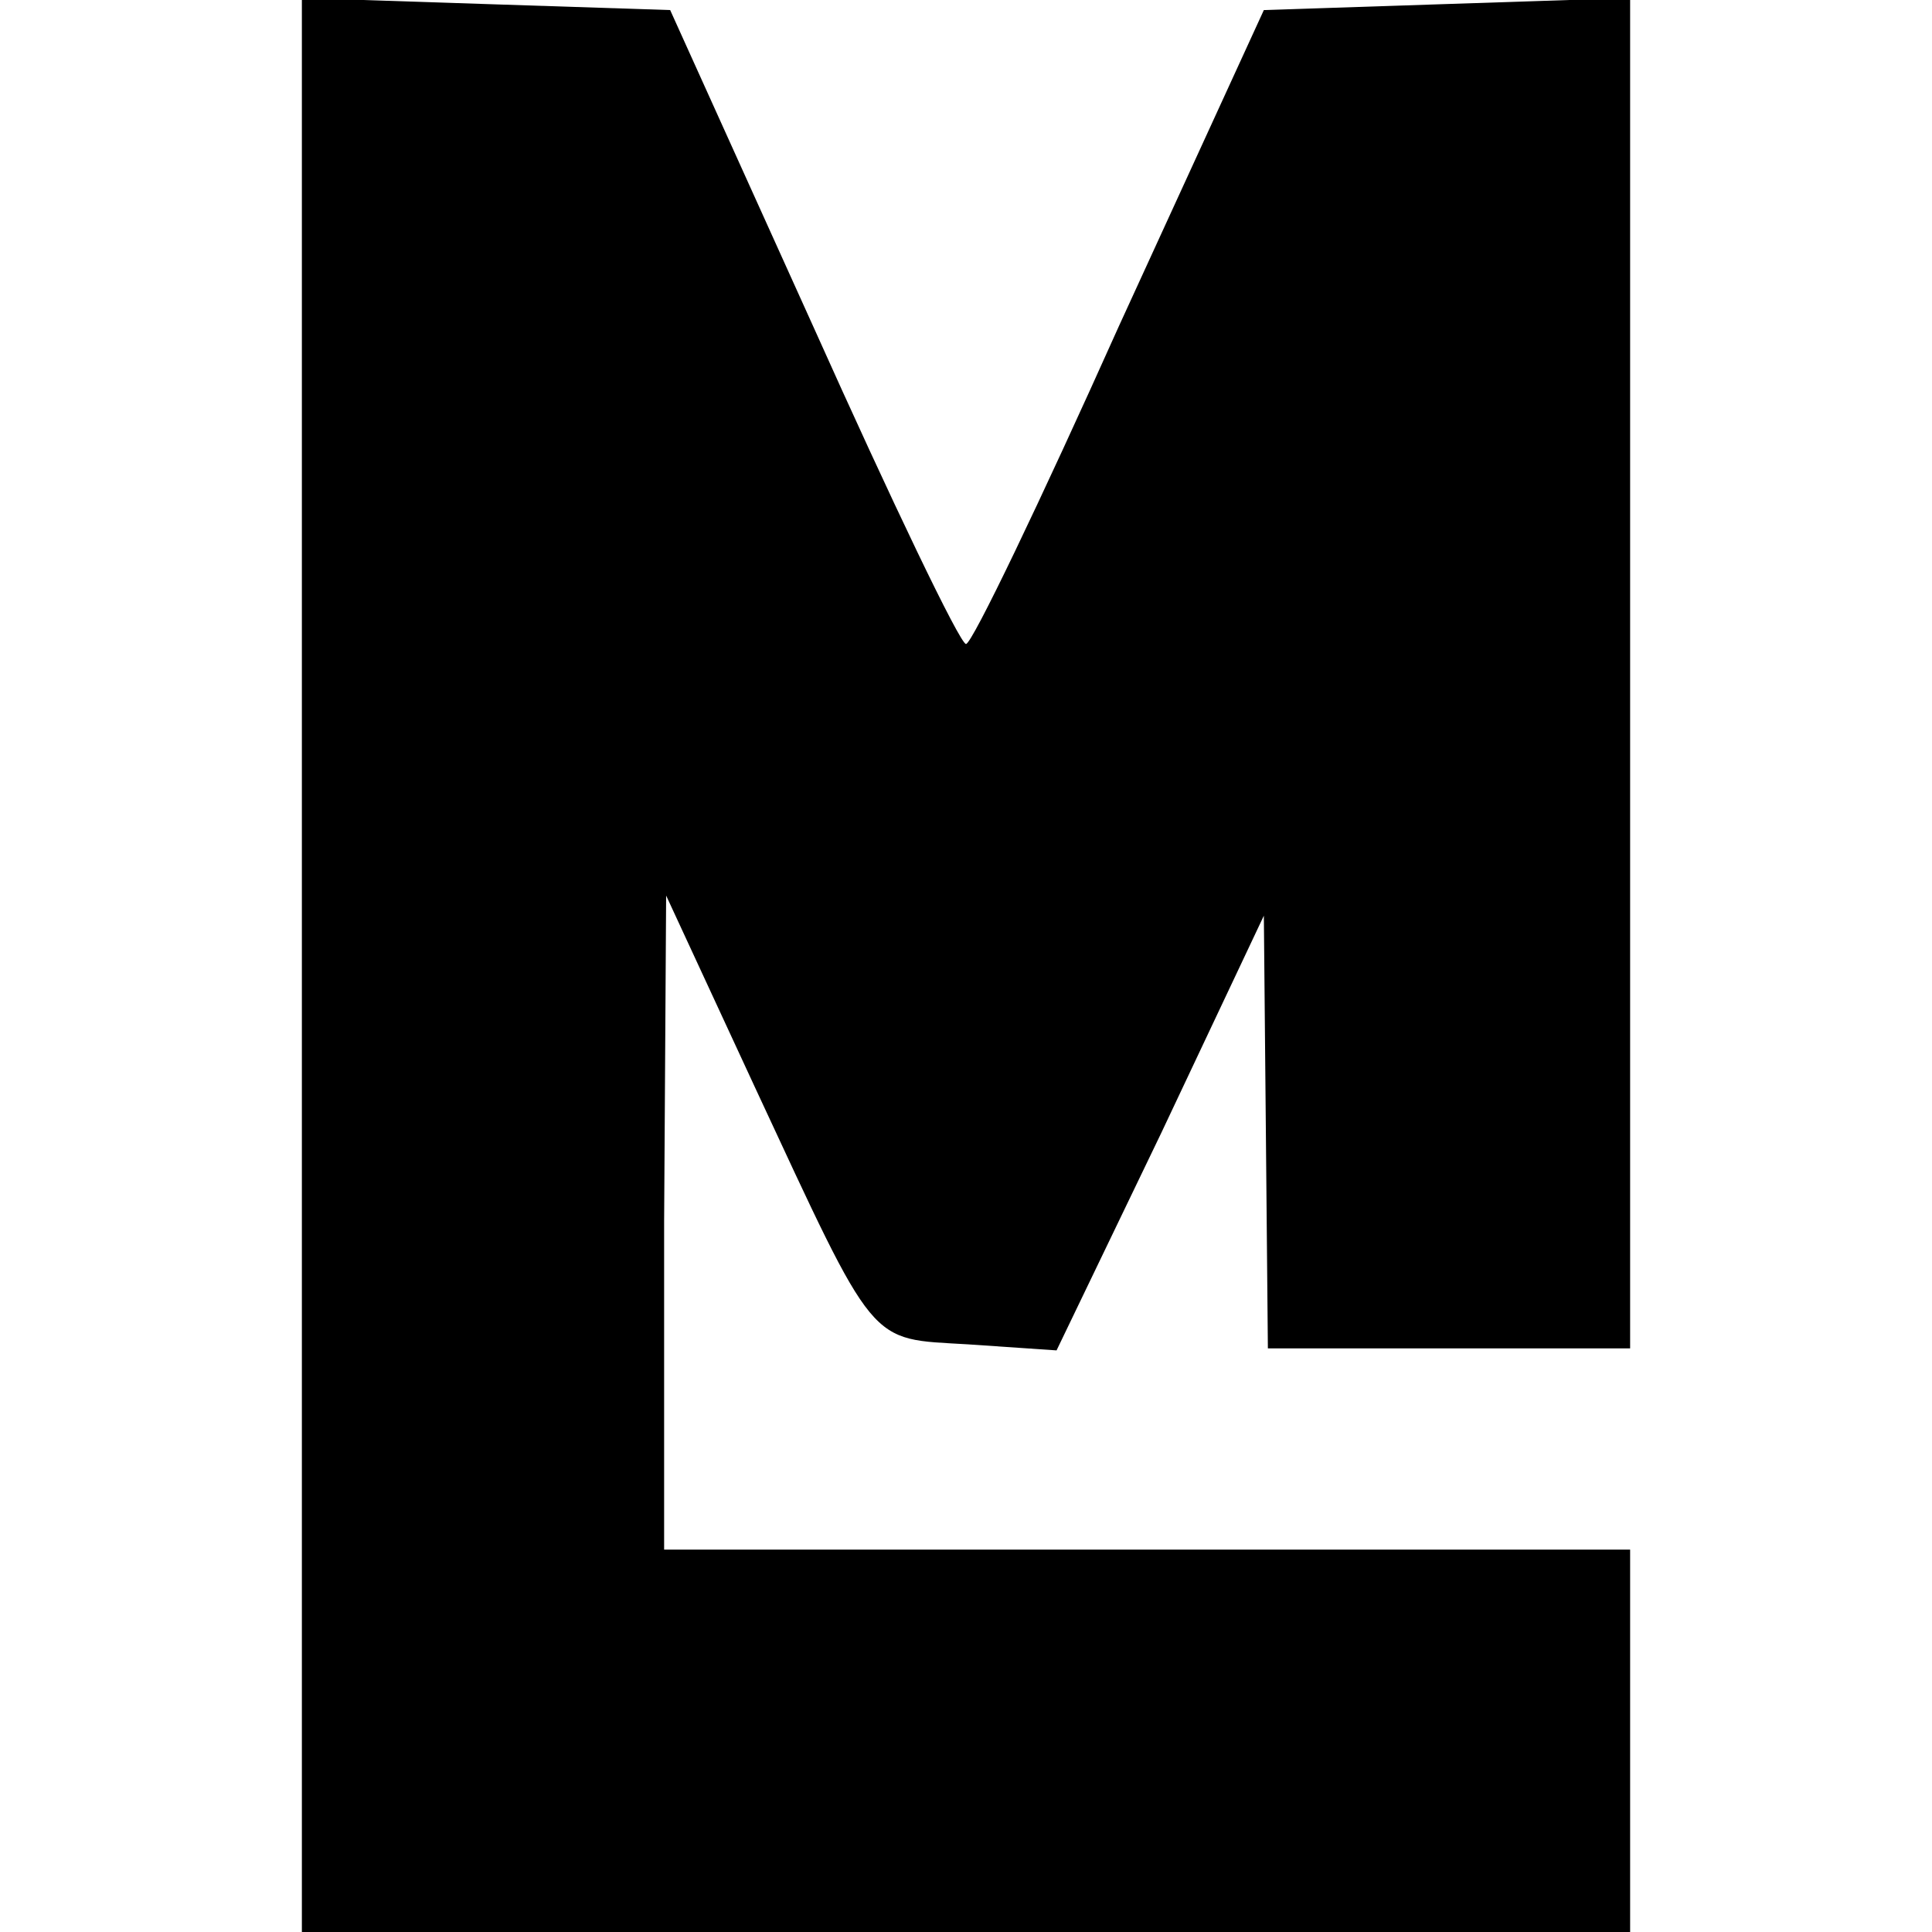
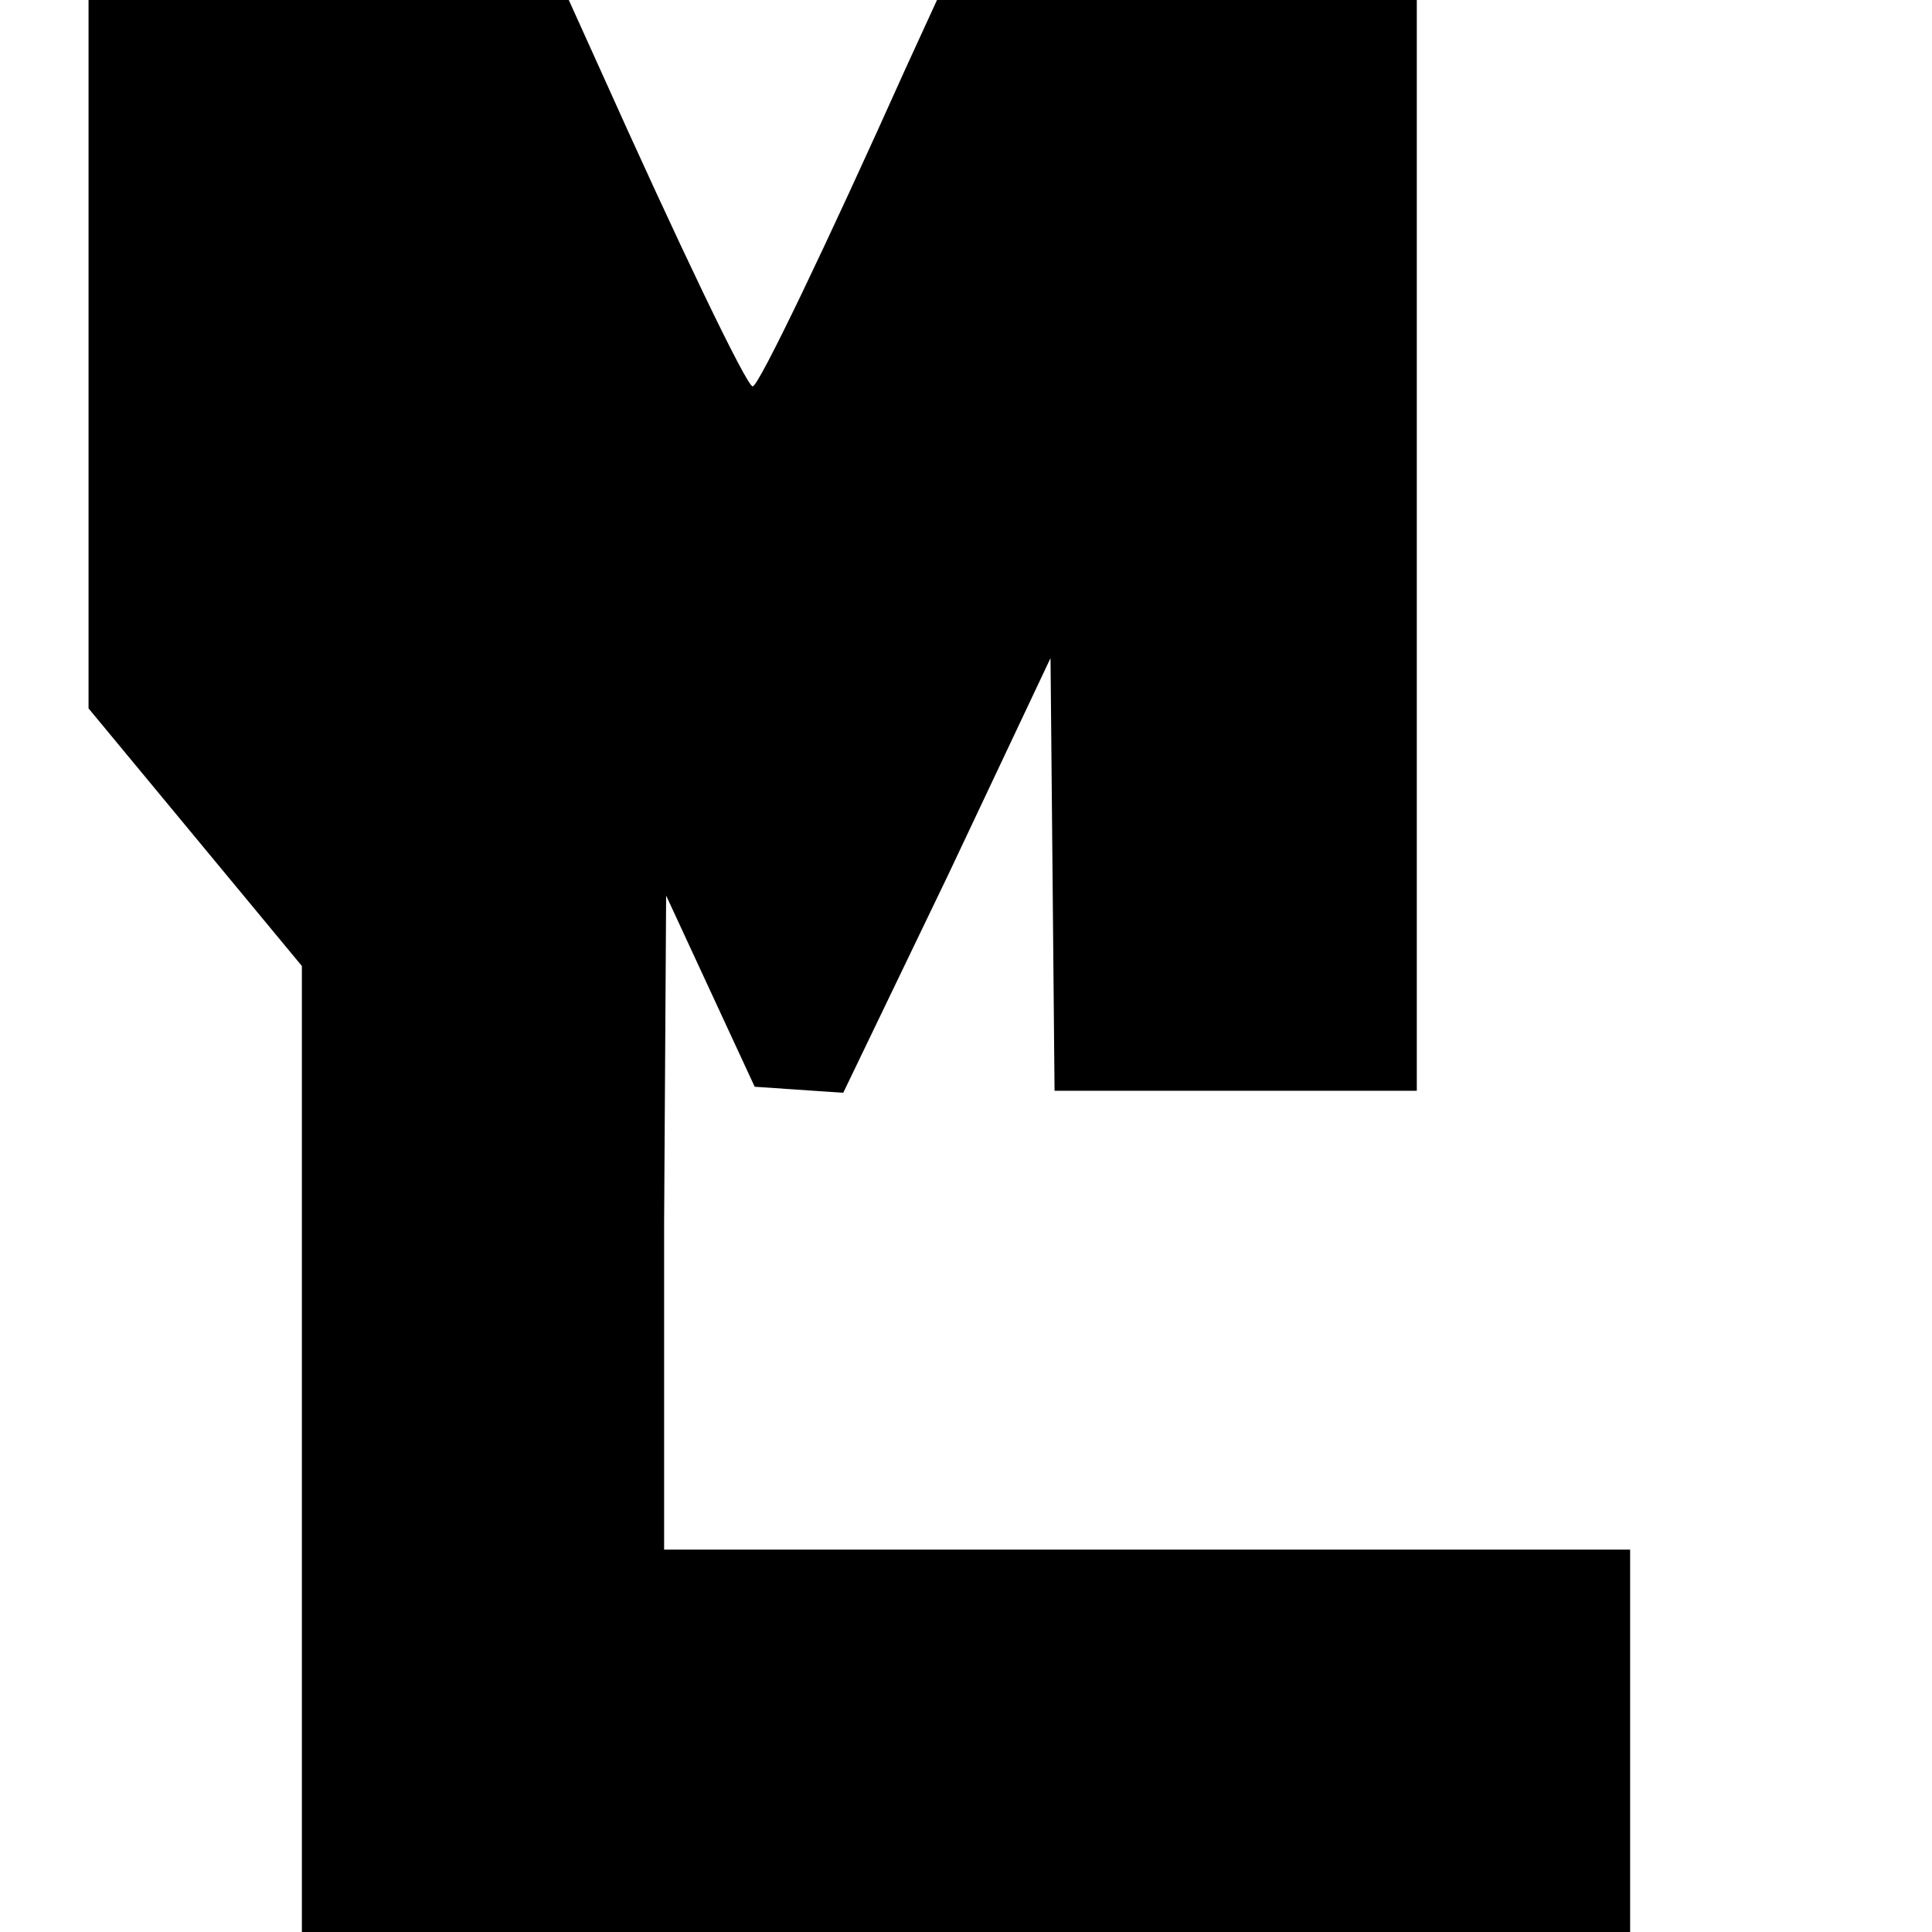
<svg xmlns="http://www.w3.org/2000/svg" version="1.0" width="96pt" height="96pt" viewBox="0 0 96 96" preserveAspectRatio="xMidYMid meet">
  <g transform="translate(0,96) scale(0.1,-0.1)" fill="#000000" stroke="none">
-     <path d="M150 480 l0 -480 330 0 330 0 0 95 0 95 -240 0 -240 0 0 163 1 162 44 -95 c61 -131 56 -125 106 -128 l44 -3 52 108 51 108 1 -107 1 -108 90 0 90 0 0 335 0 336 -91 -3 -91 -3 -72 -157 c-39 -87 -73 -158 -76 -158 -3 0 -37 71 -76 158 l-71 157 -92 3 -91 3 0 -481z" />
+     <path d="M150 480 l0 -480 330 0 330 0 0 95 0 95 -240 0 -240 0 0 163 1 162 44 -95 l44 -3 52 108 51 108 1 -107 1 -108 90 0 90 0 0 335 0 336 -91 -3 -91 -3 -72 -157 c-39 -87 -73 -158 -76 -158 -3 0 -37 71 -76 158 l-71 157 -92 3 -91 3 0 -481z" />
  </g>
</svg>